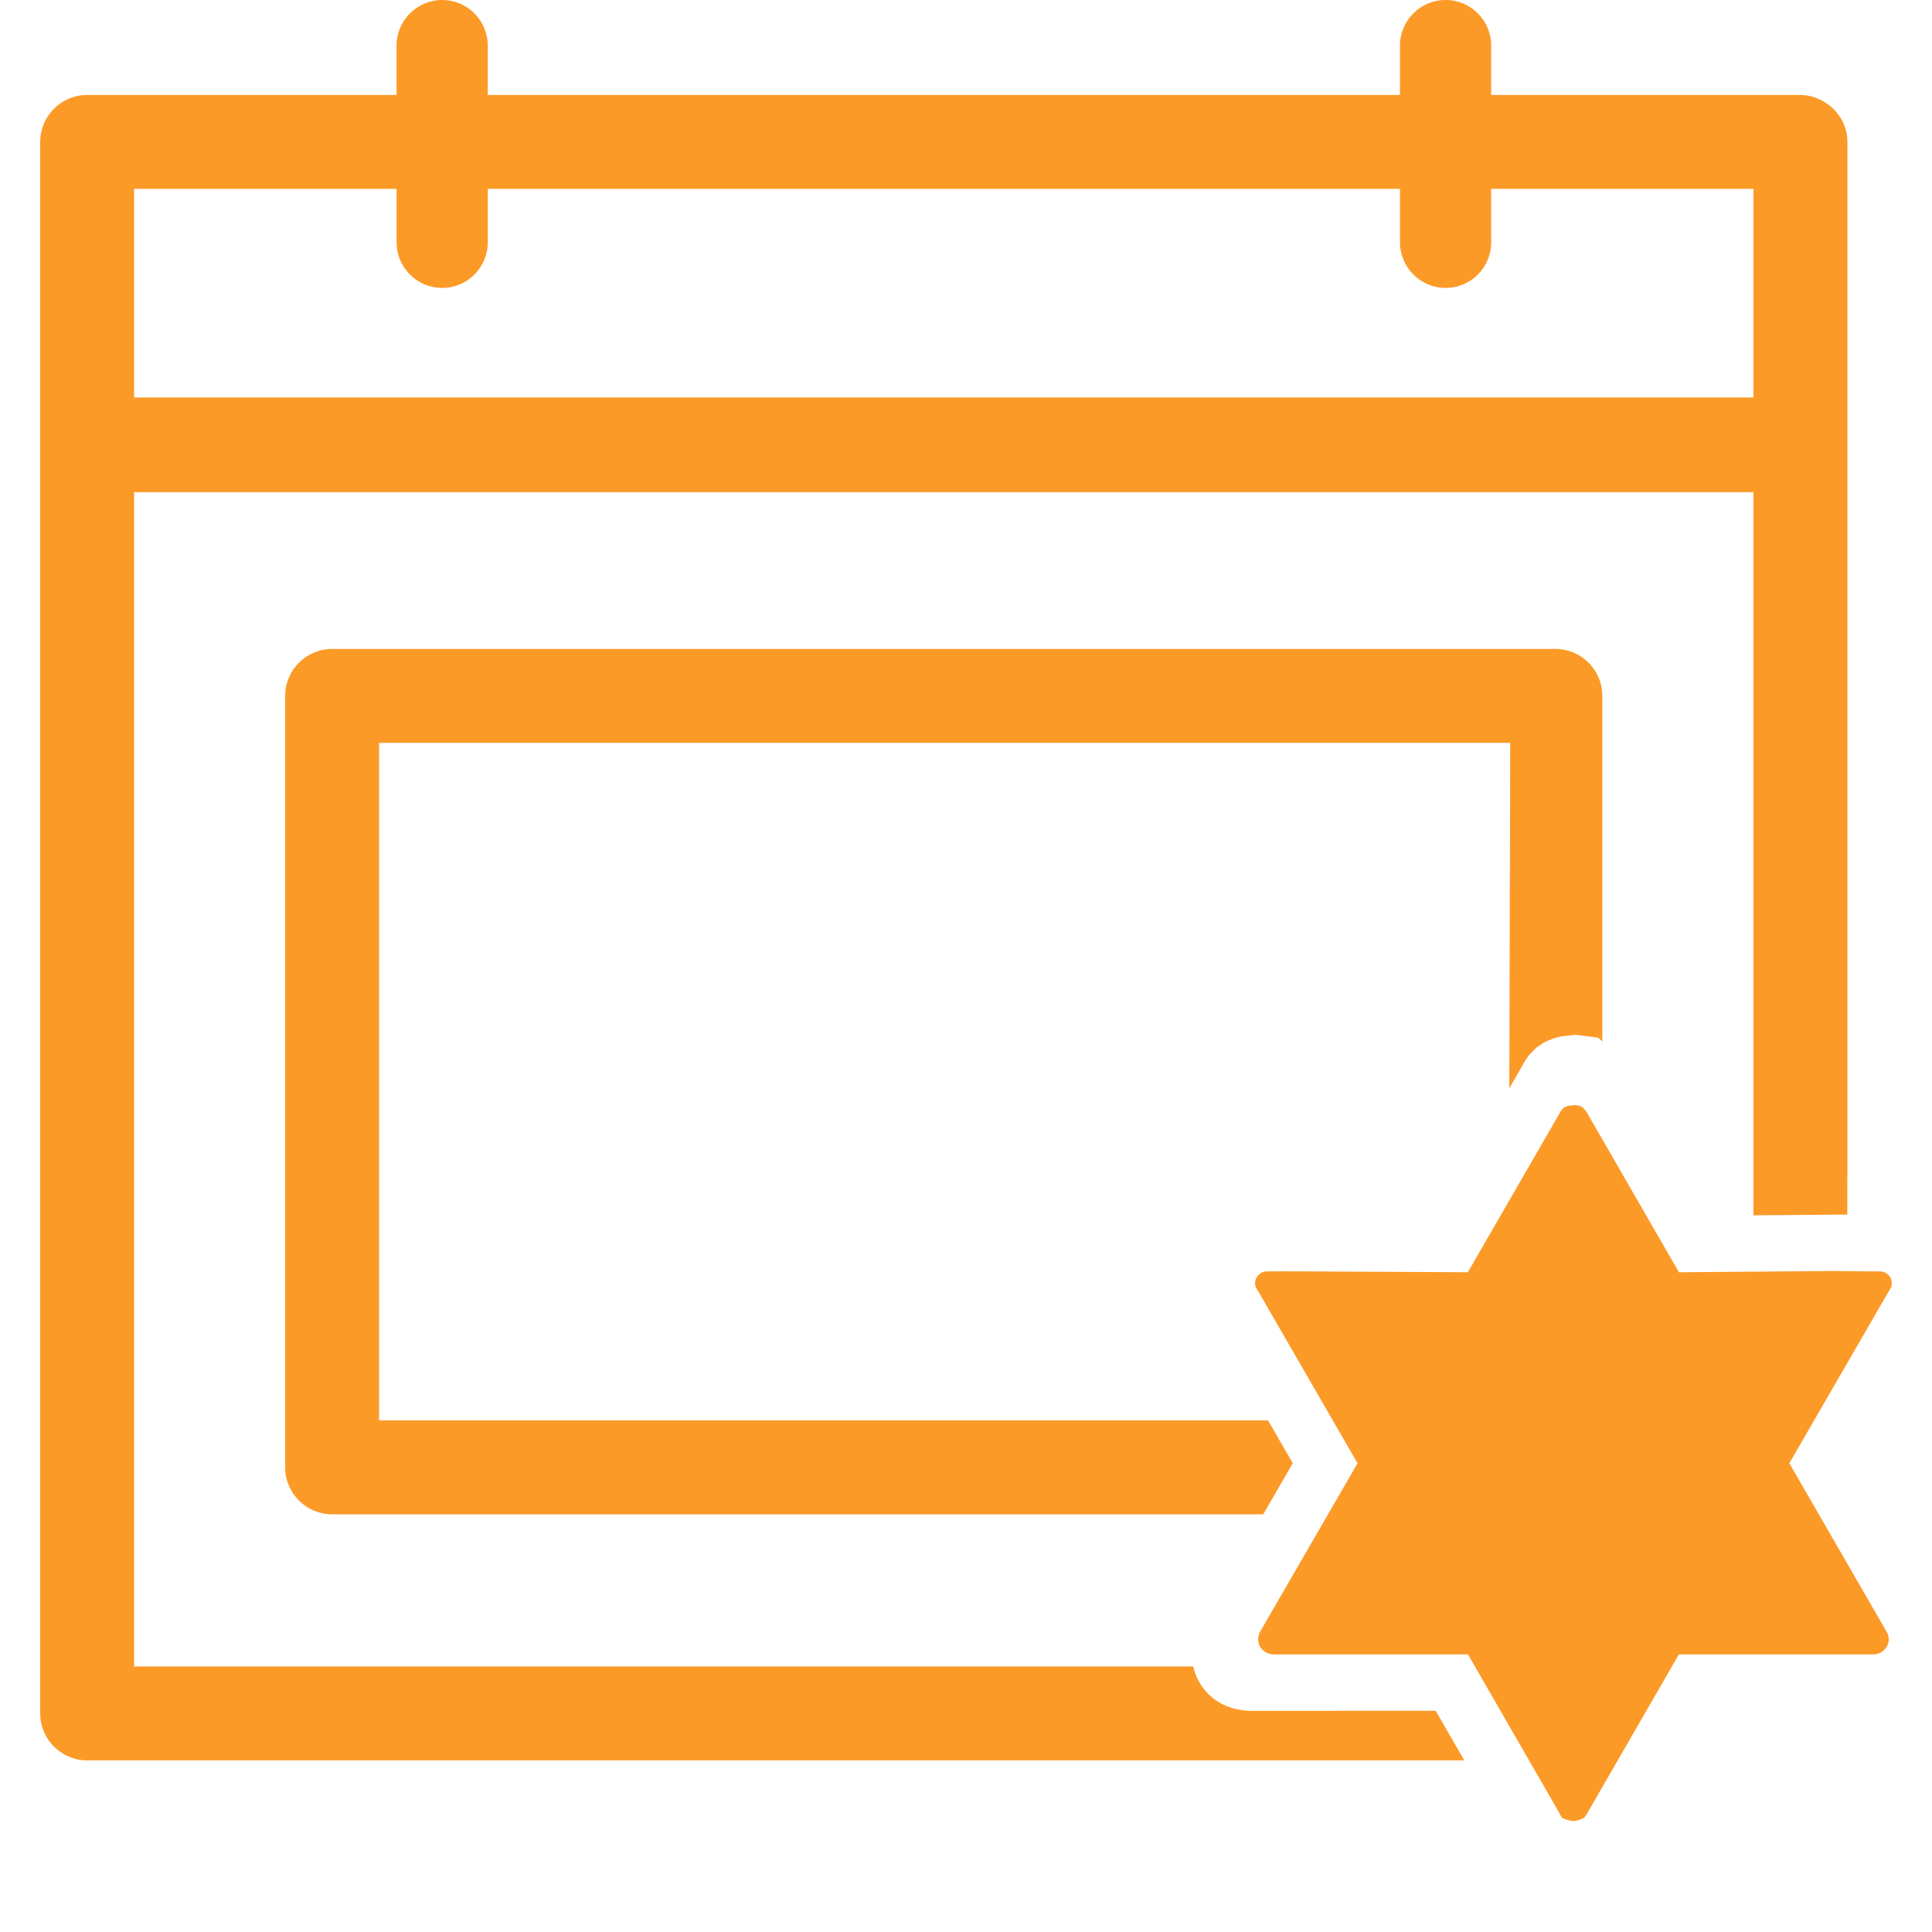
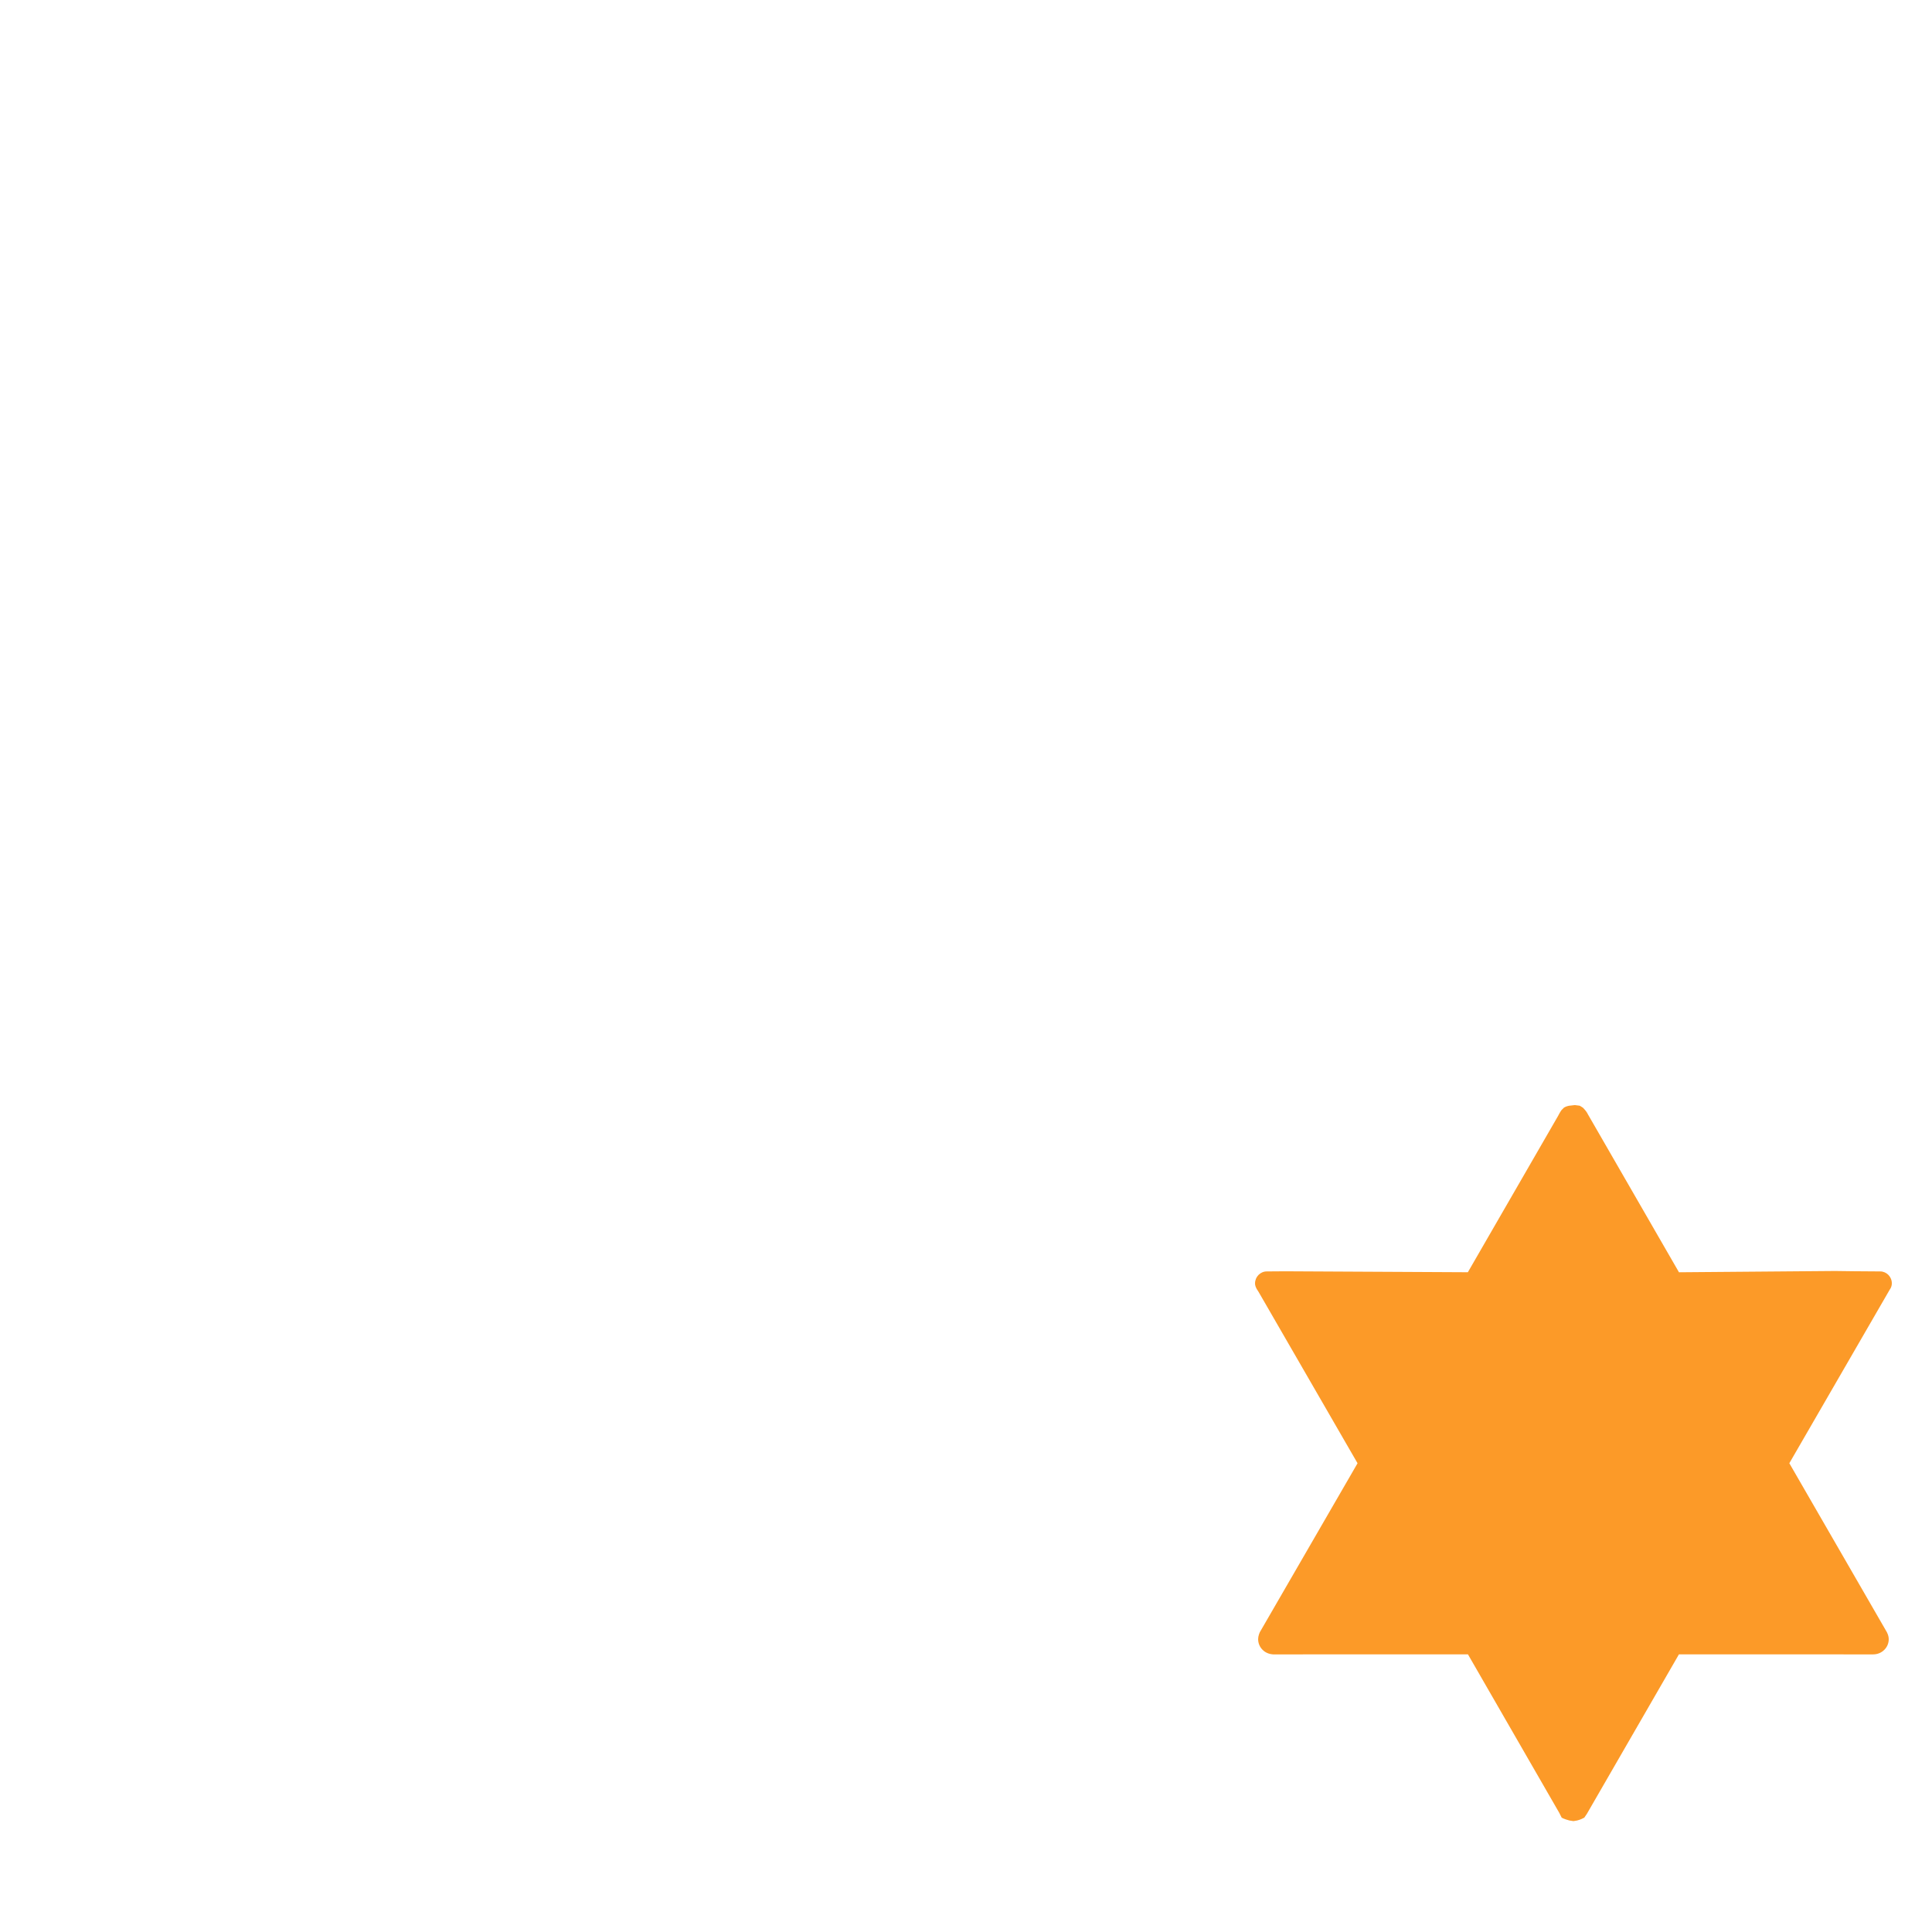
<svg xmlns="http://www.w3.org/2000/svg" version="1.1" id="Layer_2" x="0px" y="0px" width="71px" height="71px" viewBox="0 0 71 71" enable-background="new 0 0 71 71" xml:space="preserve">
  <g>
    <path fill="#FC9A28" d="M57.674,66.902c-0.208-0.055-0.281-0.104-0.284-0.106l-0.088-0.175l-3.356-5.825l-7.156,0.002   c-0.151-0.009-0.285-0.064-0.387-0.164c-0.108-0.106-0.167-0.246-0.167-0.396c0-0.057,0.01-0.114,0.03-0.174l0.031-0.08   c0.044-0.073,3.592-6.21,3.592-6.21l-3.639-6.301c-0.115-0.159-0.128-0.247-0.128-0.309c0-0.242,0.193-0.439,0.43-0.44l0.67-0.005   l6.721,0.035l3.318-5.749c0.062-0.125,0.11-0.188,0.123-0.209l0.086-0.087c0.03-0.021,0.088-0.052,0.186-0.073l0.219-0.025   l0.179,0.023c0.011,0.009,0.066,0.037,0.119,0.074c0.093,0.097,0.141,0.158,0.184,0.247l3.344,5.8l5.739-0.047   c0.173,0.003,1.119,0.016,1.656,0.016c0.236,0.001,0.428,0.197,0.428,0.44c0,0.084-0.029,0.167-0.082,0.237l-3.685,6.372   l3.537,6.127c0.079,0.123,0.116,0.23,0.116,0.337c0,0.152-0.059,0.291-0.165,0.395c-0.108,0.108-0.254,0.166-0.412,0.166   l-7.133-0.002l-3.383,5.861l-0.095,0.14c-0.048,0.026-0.138,0.073-0.263,0.105l-0.136,0.023L57.674,66.902z" />
    <g>
-       <path fill="#FC9A28" d="M52.762,62.87l-6.874,0.002c-0.613-0.034-1.104-0.249-1.469-0.607c-0.289-0.281-0.481-0.636-0.57-1.023    H24.921H4.929V18.087h59.508v26.575l3.451-0.028v-1.379c0.002,0,0.002,0,0.004,0V5.217c-0.002-0.611-0.324-1.165-0.865-1.481    c-0.279-0.163-0.568-0.246-0.861-0.246H54.866H54.8V1.676C54.8,0.75,54.05,0,53.124,0s-1.676,0.75-1.676,1.676v1.813h-0.033    H17.954h-0.029V1.676C17.925,0.75,17.175,0,16.249,0s-1.676,0.75-1.676,1.676v1.813h-0.071H3.204    c-0.952,0-1.727,0.774-1.727,1.726v57.752c0,0.951,0.774,1.726,1.726,1.727h12.562h37.834h0.214L52.762,62.87z M4.929,6.941h9.389    h0.256v1.965c0,0.925,0.75,1.675,1.676,1.675s1.676-0.75,1.676-1.675V6.941h0.214h33.091h0.219v1.965    c0,0.925,0.75,1.675,1.676,1.675S54.8,9.832,54.8,8.906V6.941h0.254h9.383v7.666H4.929V6.941z" />
-       <path fill="#FC9A28" d="M57.159,23.848h-0.018H12.224h-0.019c-0.951,0-1.726,0.774-1.726,1.726v28.35    c0,0.951,0.775,1.726,1.726,1.727h12.239h20.477h1.502c0.42-0.727,0.812-1.402,1.086-1.878l-0.908-1.573h-0.213h-23.41h-9.047    v-24.9h0.018h41.551l-0.034,12.693l0.45-0.779c0.073-0.149,0.161-0.274,0.197-0.326l0.074-0.105l0.281-0.288l0.108-0.076    c0.211-0.148,0.46-0.256,0.74-0.317l0.075-0.018l0.494-0.057l0.847,0.106l0.153,0.141V25.574    C58.886,24.622,58.11,23.848,57.159,23.848z" />
-     </g>
+       </g>
  </g>
</svg>